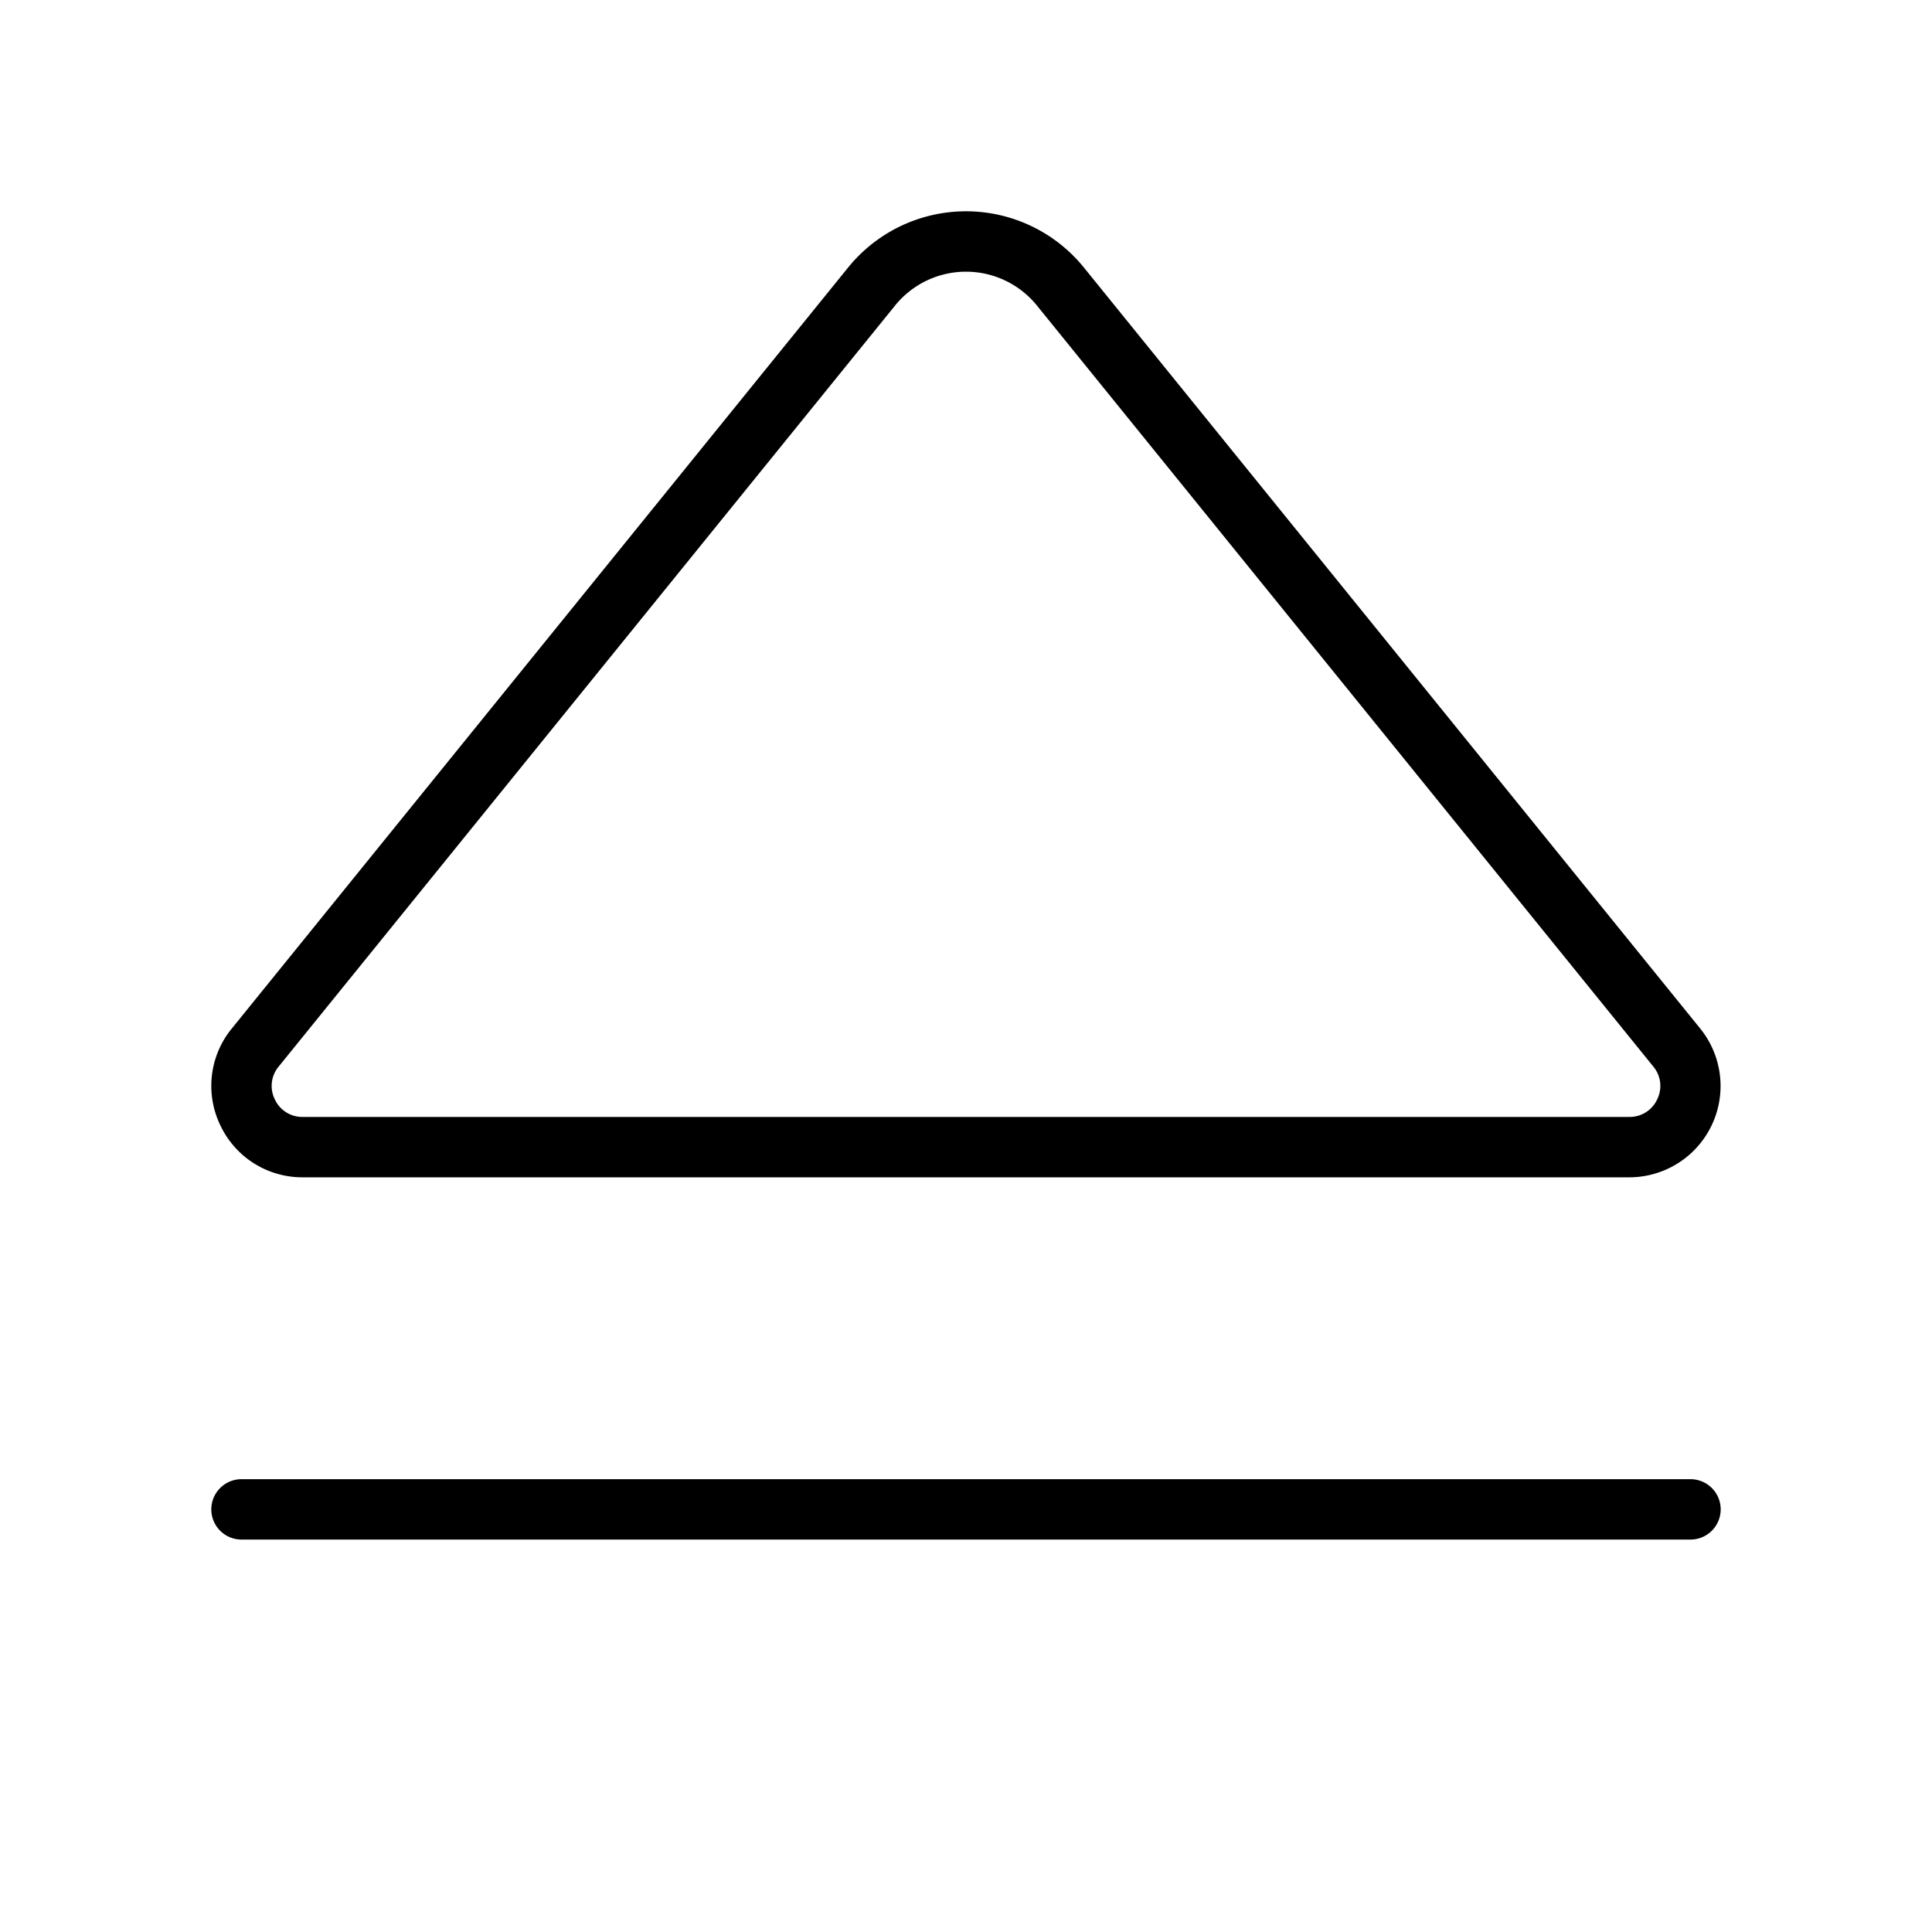
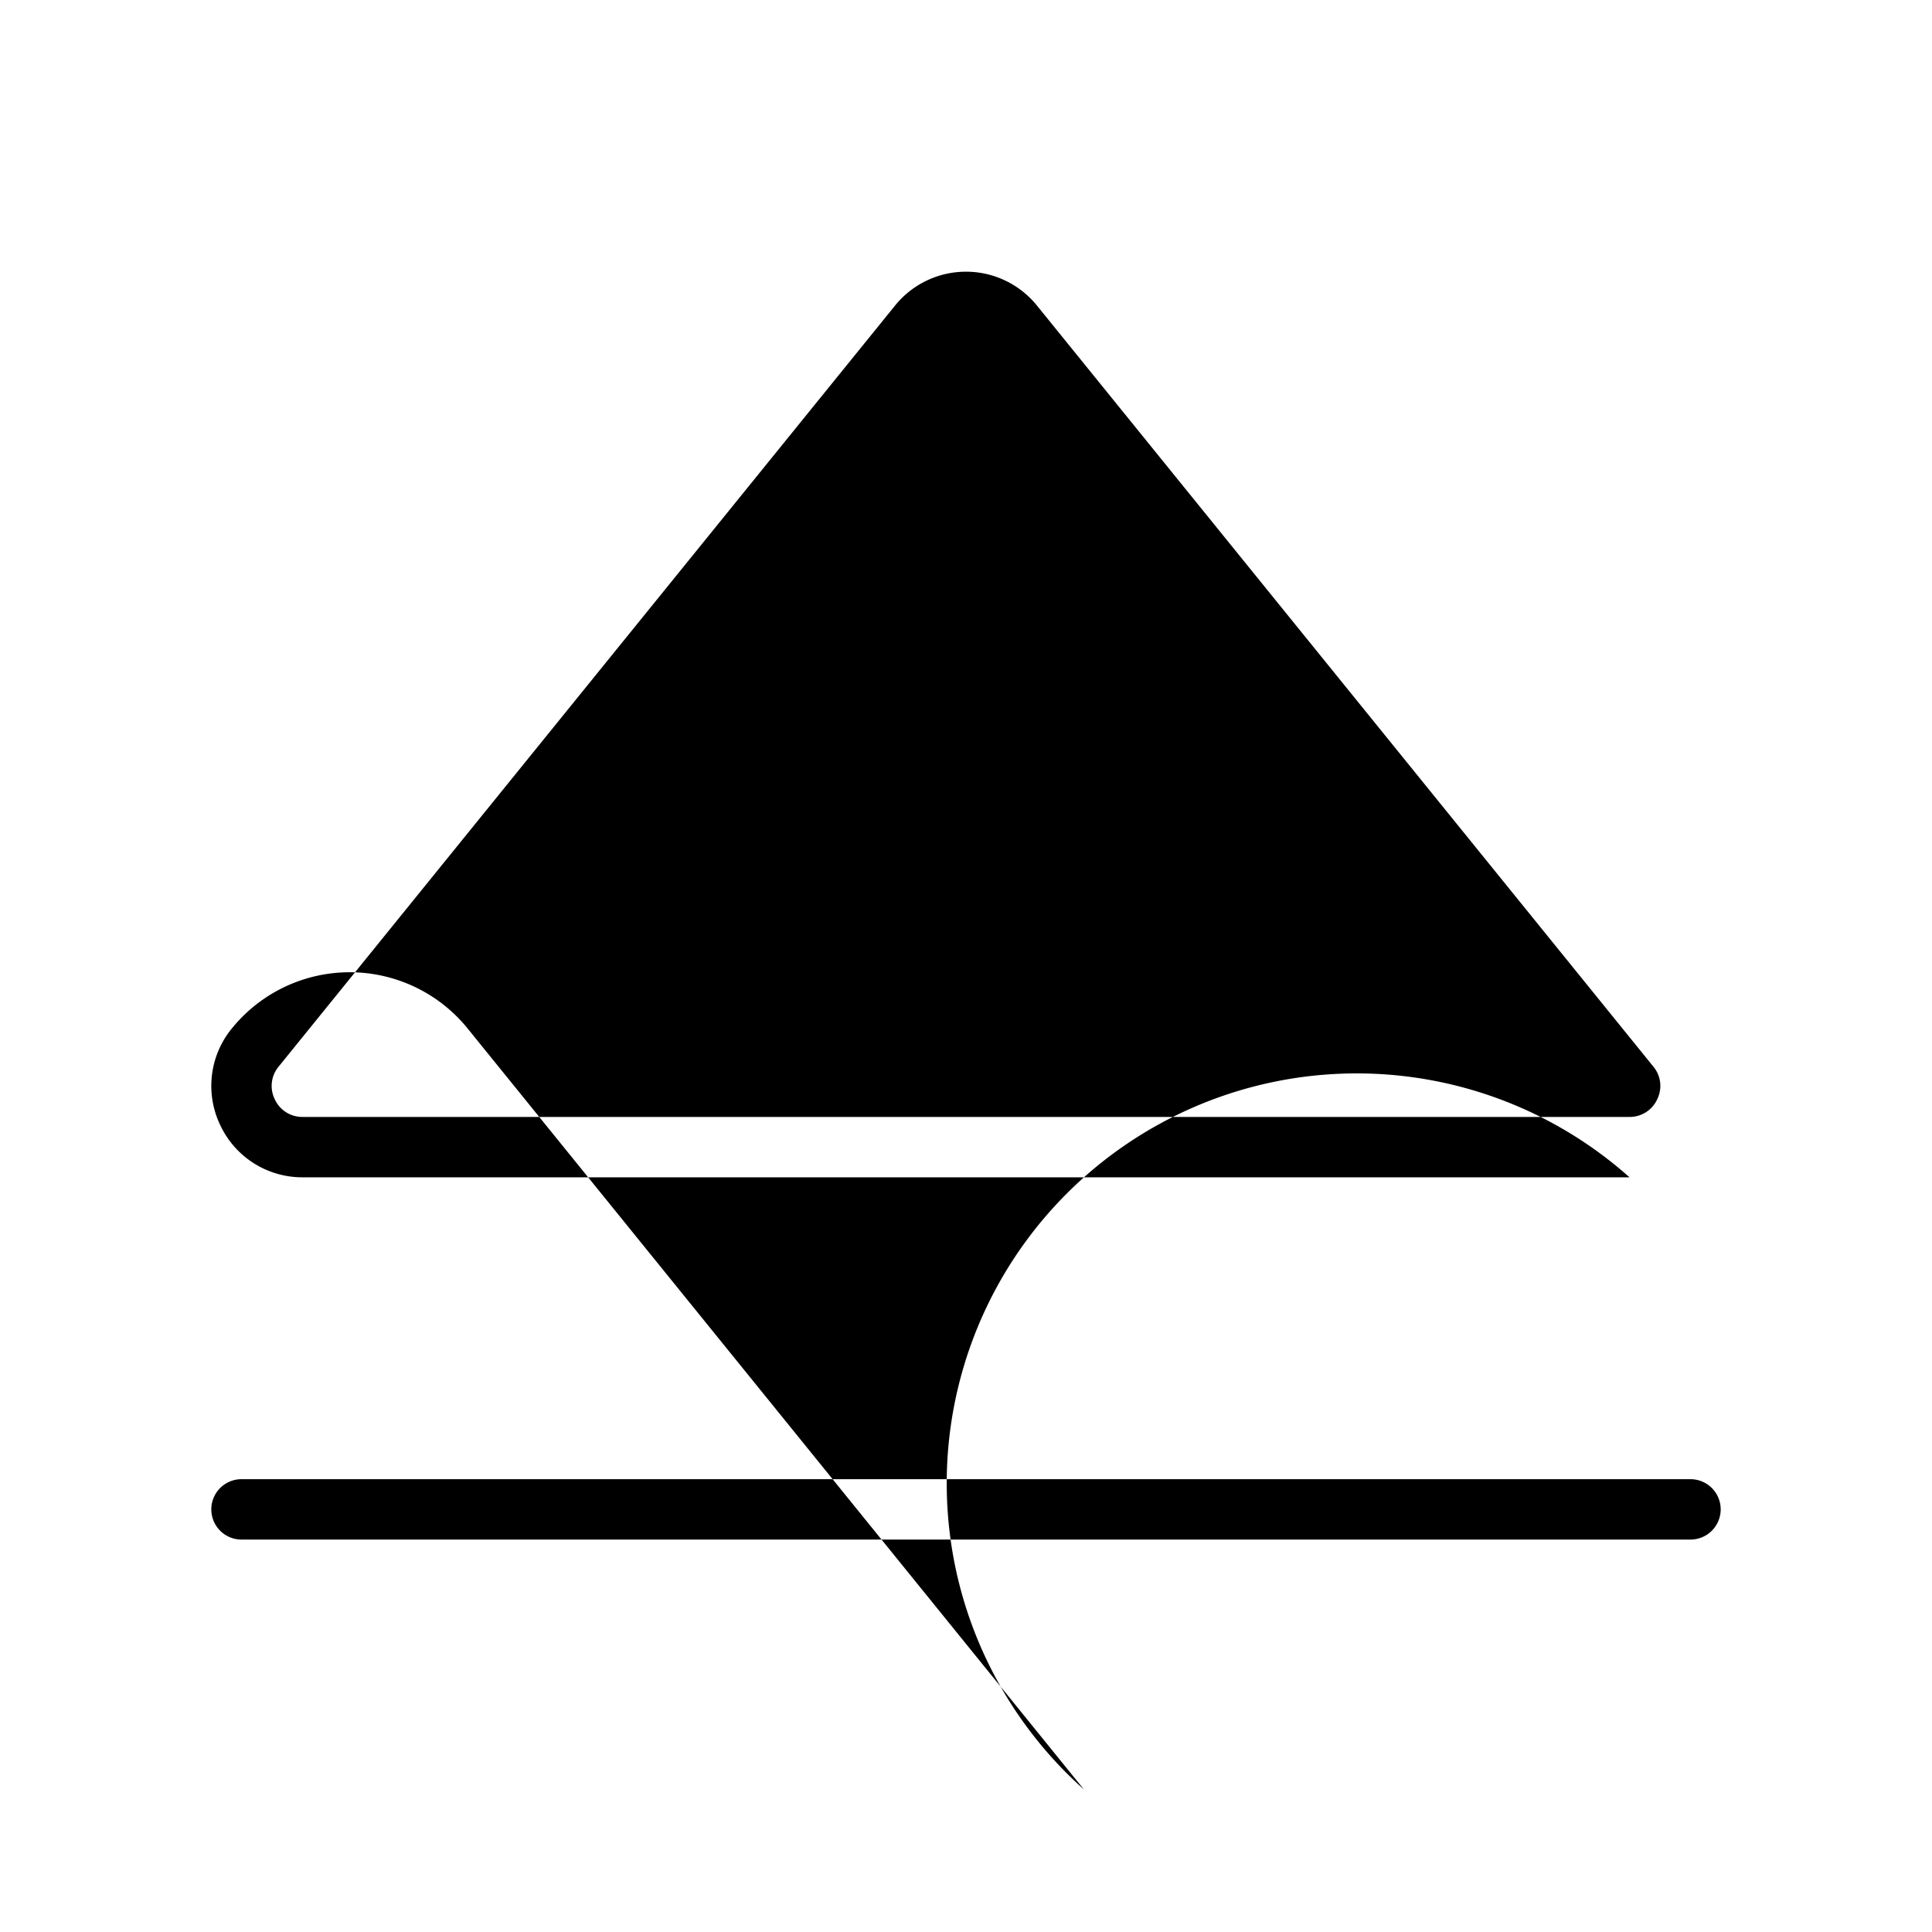
<svg xmlns="http://www.w3.org/2000/svg" viewBox="0 0 256 256" fill="currentColor">
-   <path d="M228,200a4,4,0,0,1-4,4H32a4,4,0,0,1,0-8H224A4,4,0,0,1,228,200ZM29.2,149.12a12,12,0,0,1,1.51-12.83L112.37,35.46a20.1,20.1,0,0,1,31.26,0l81.66,100.83A12.1,12.1,0,0,1,215.92,156H40.08A12,12,0,0,1,29.2,149.12Zm7.22-3.44A4,4,0,0,0,40.08,148H215.92a4,4,0,0,0,3.66-2.32,4,4,0,0,0-.51-4.36L137.41,40.5a12.09,12.09,0,0,0-18.82,0L36.93,141.32A4,4,0,0,0,36.42,145.68Z" />
+   <path d="M228,200a4,4,0,0,1-4,4H32a4,4,0,0,1,0-8H224A4,4,0,0,1,228,200ZM29.2,149.12a12,12,0,0,1,1.51-12.83a20.1,20.1,0,0,1,31.26,0l81.66,100.83A12.1,12.1,0,0,1,215.92,156H40.08A12,12,0,0,1,29.2,149.12Zm7.22-3.44A4,4,0,0,0,40.08,148H215.92a4,4,0,0,0,3.66-2.32,4,4,0,0,0-.51-4.36L137.41,40.5a12.09,12.09,0,0,0-18.82,0L36.93,141.32A4,4,0,0,0,36.42,145.68Z" />
</svg>